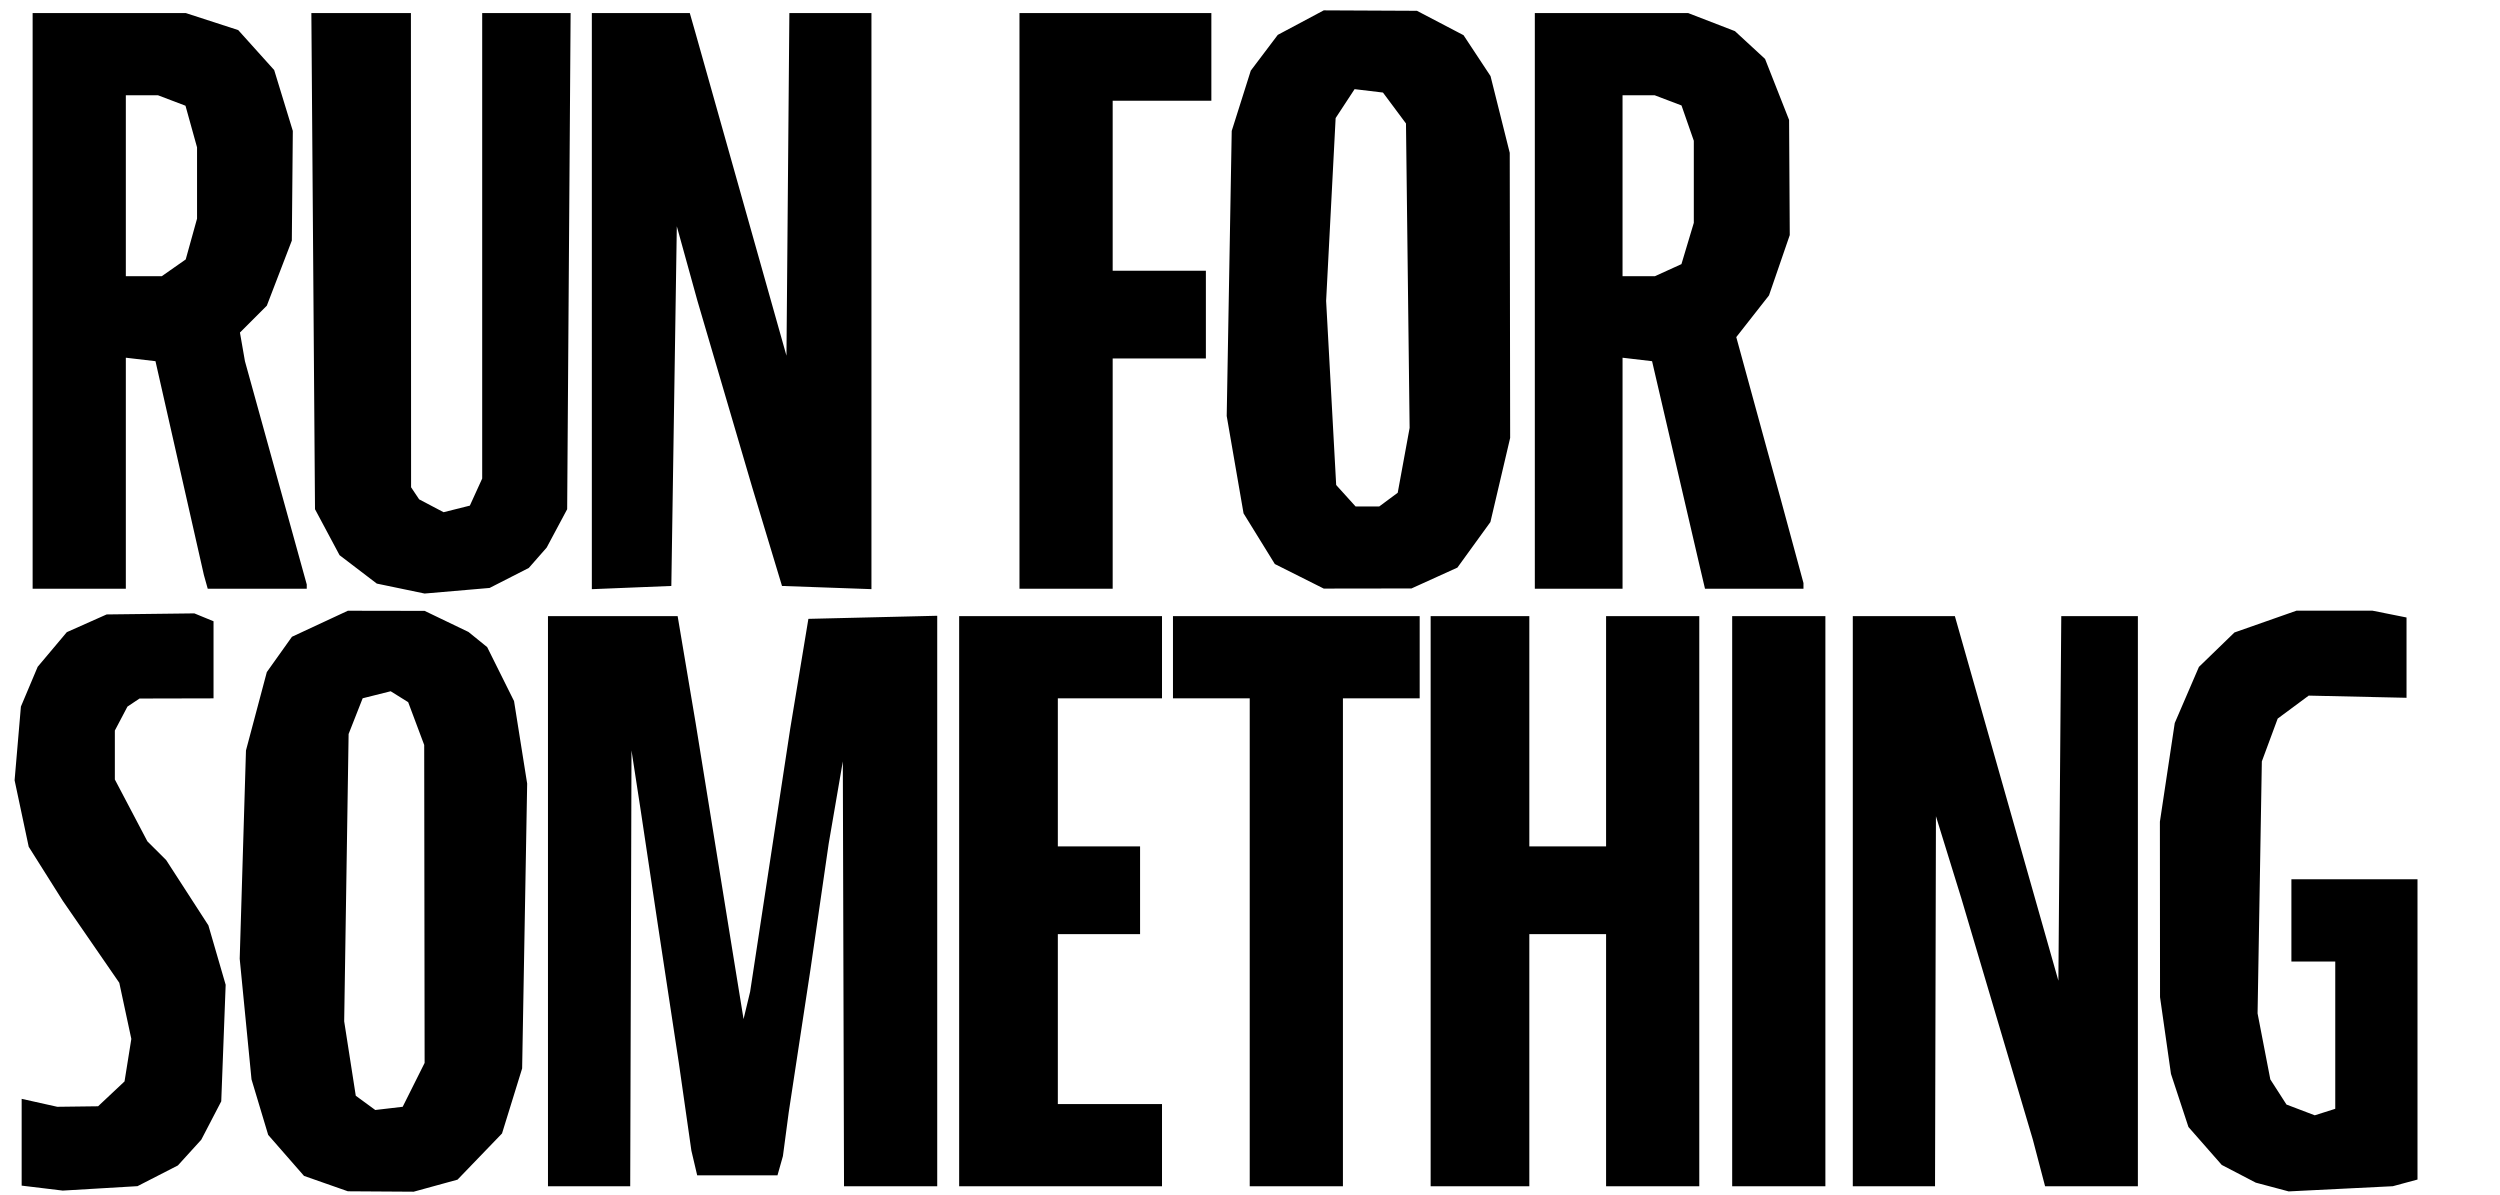
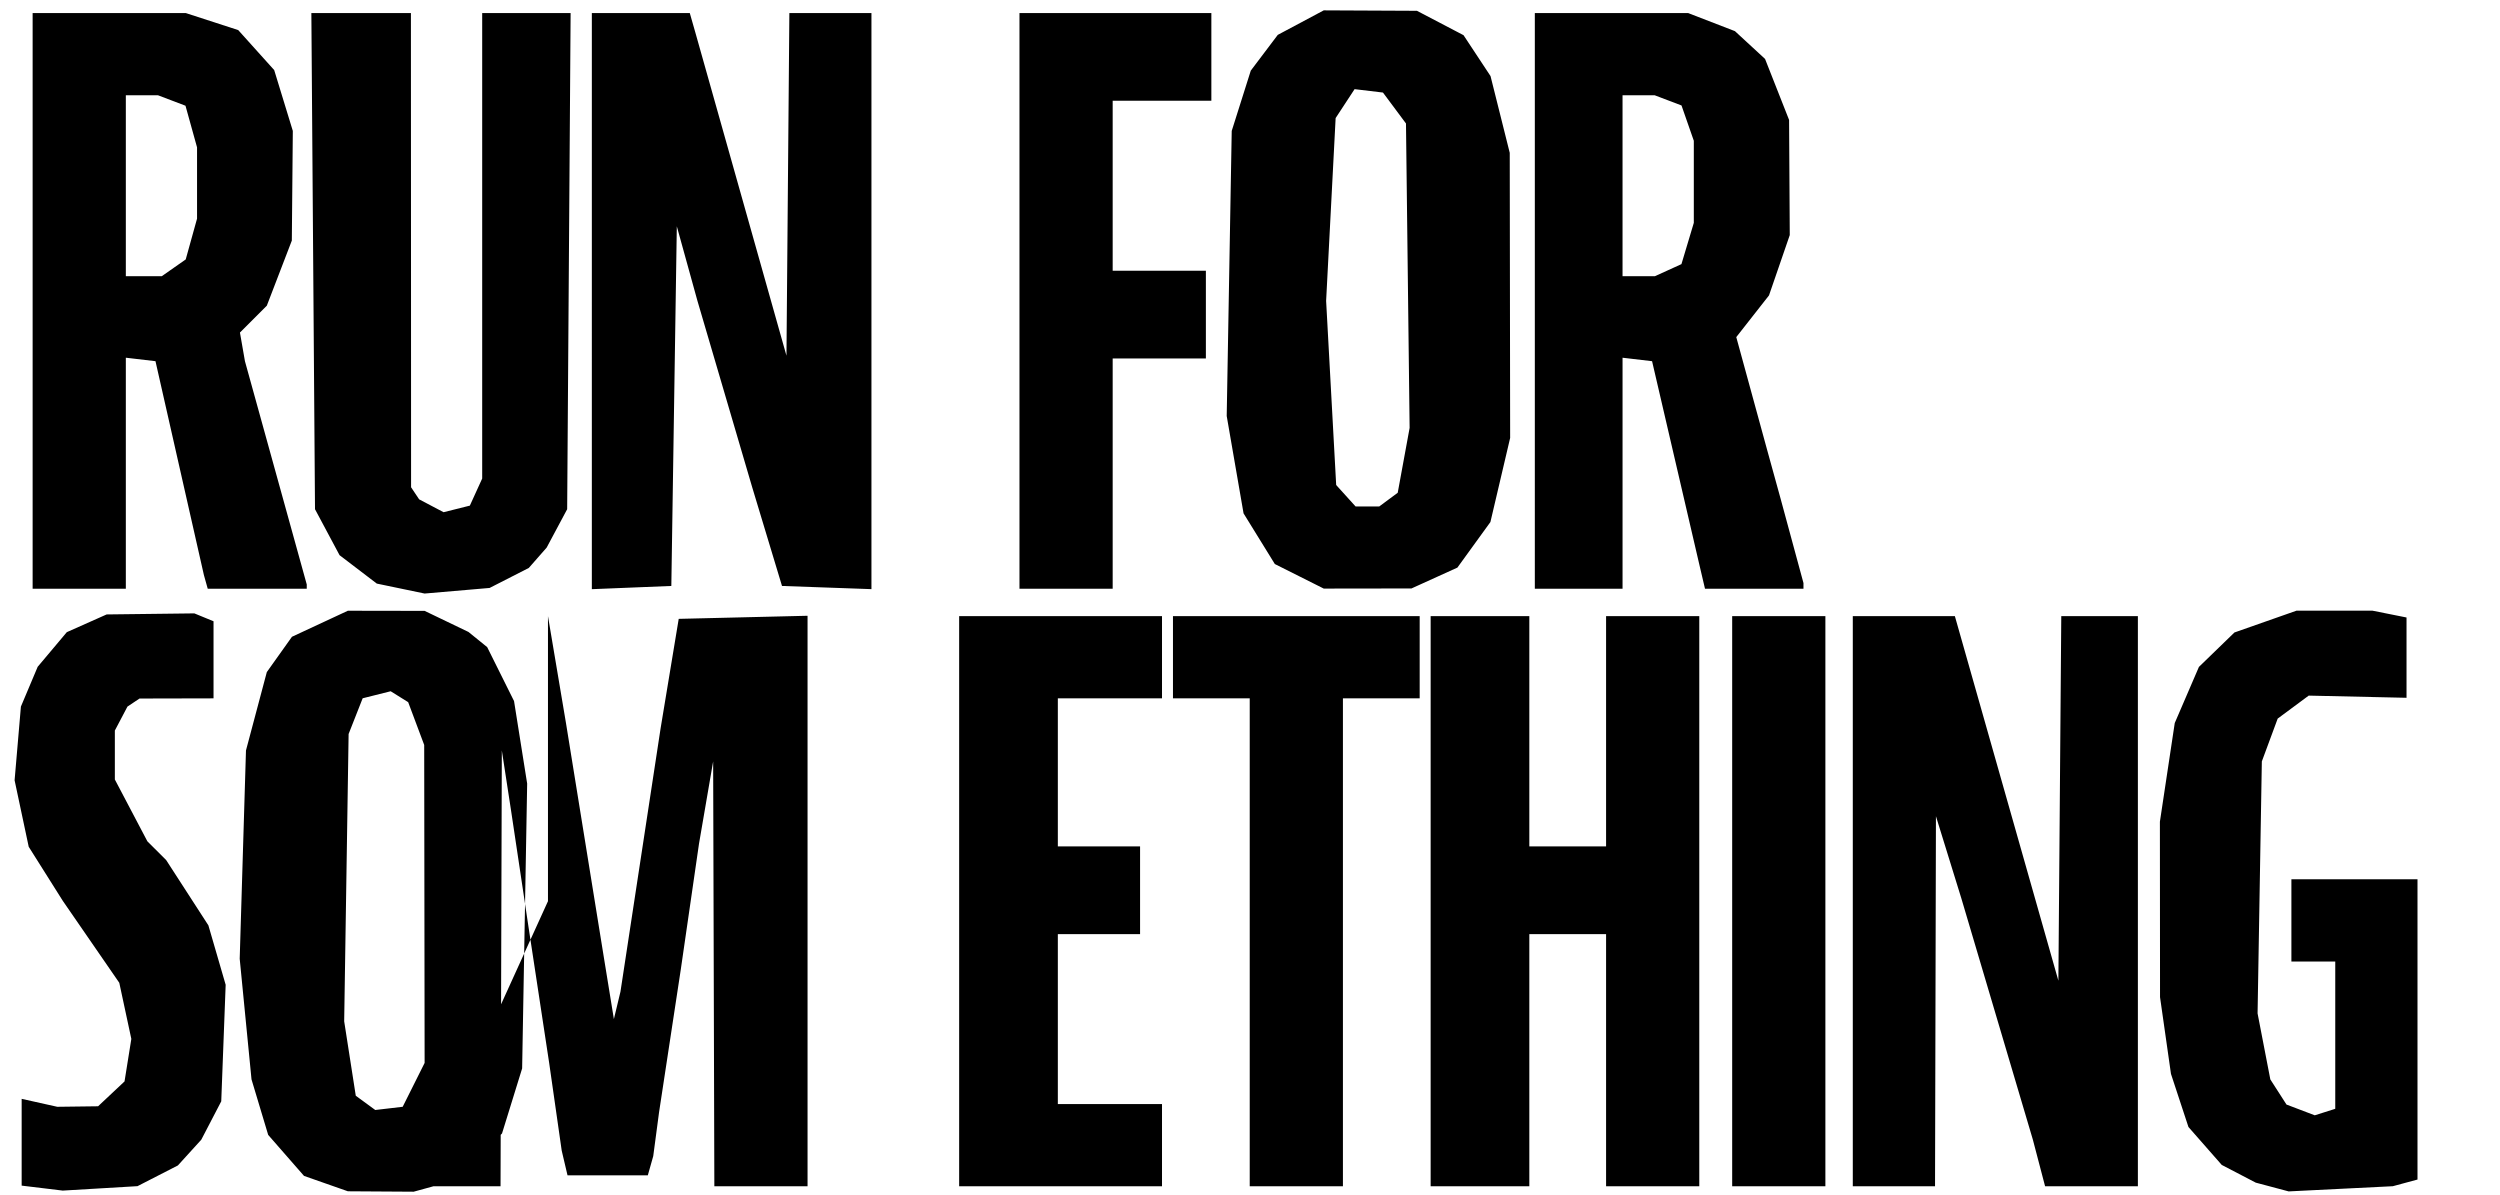
<svg xmlns="http://www.w3.org/2000/svg" width="456" height="218" version="1.1" viewBox="0 0 456 218">
-   <path d="m7.7 216.71-3.75-0.452v-15.829l6.5 1.45 7.44-0.095 4.824-4.532 1.24-7.753-2.196-10.238-10.309-14.955-6.212-9.856-2.574-12.128 1.151-13.443 3.061-7.259 5.313-6.315 7.261-3.232 16-0.194 3.5 1.437v14.063l-13.5 0.031-2.201 1.469-2.299 4.369v8.928l5.933 11.279 1.715 1.712 1.715 1.712 7.699 11.906 3.151 10.838-0.805 21.256-3.642 7-4.266 4.695-7.369 3.779-13.631 0.809zm51.75-0.823-4-1.404-6.533-7.474-3.042-10.129-2.154-22 0.572-19 0.572-19 1.901-7.147 1.901-7.147 4.584-6.437 10.199-4.749 14 0.024 8 3.846 3.409 2.763 4.902 9.846 1.196 7.527 1.196 7.527-0.458 25.973-0.458 25.973-1.835 5.932-1.835 5.932-8.118 8.427-8 2.198-12-0.077-4-1.404zm16-18.008 2-4-0.076-58-2.924-7.805-3.19-1.99-5.11 1.282-2.563 6.512-0.808 52.408 2.114 13.577 3.555 2.6 5.002-0.585zm339 18.633-3-0.798-6.203-3.232-6.075-6.92-3.186-9.682-1.996-14-0.025-32 2.709-18 4.41-10.237 6.477-6.278 11.34-3.986h13.8l6.25 1.25v14.647l-17.842-0.397-5.658 4.191-1.446 3.905-1.446 3.905-0.389 22.982-0.389 22.982 2.325 12.036 2.948 4.589 5.16 1.962 3.736-1.186v-26.865h-8v-15h23v54.767l-4.5 1.218-19 0.947zm-314.5-52.133v-52h23.652l3.283 19.5 6.952 43 0.894 5.5 0.894 5.5 0.6-2.5 0.6-2.5 7.316-48 3.309-20 23.5-0.563v104.06h-17l-0.218-77.5-1.289 7.5-1.289 7.5-3.332 23-3.957 26-0.531 4-0.531 4-0.989 3.5h-14.648l-0.529-2.25-0.529-2.25-2.289-16-1.899-12.5-1.899-12.5-3.148-21-0.844-5.5-0.844-5.5-0.117 39.75-0.117 39.75h-15zm75 0v-52h37v15h-19v27h15v16h-15v31h19v15h-37zm53 7.5v-44.5h-14v-15h45v15h-14v89h-17zm33-7.5v-52h18v42h14v-42h17v104h-17v-46h-14v46h-18zm55 0v-52h17v104h-17zm22 0v-52h18.617l18.883 66.5 0.527-66.5h13.973v104h-16.923l-2.23-8.5-13.041-44-2.32-7.5-2.32-7.5-0.083 33.75-0.083 33.75h-15zm-264.86-57.026-4.362-0.908-6.794-5.182-4.477-8.384-0.332-45.25-0.332-45.25h18.159l0.015 43.25 0.015 43.25 0.735 1.1 0.735 1.1 4.459 2.348 4.79-1.202 2.251-4.94v-84.906h16.128l-0.314 45.25-0.314 45.25-3.741 7-3.259 3.713-7.147 3.648-11.853 1.02zm-67.138-52.474v-52.5h27.93l9.57 3.108 6.562 7.296 1.698 5.548 1.698 5.548-0.18 20-2.281 5.937-2.281 5.937-4.902 4.902 0.455 2.611 0.455 2.611 11.275 40.727v0.773h-18.063l-0.699-2.5-8.831-39-5.407-0.633v42.133h-17zm25.739-6.029 2.184-1.53 2.067-7.441v-13l-2.109-7.595-5.01-1.905h-5.87v33h6.555zm76.261 6.073v-52.544h17.865l0.5 1.75 0.5 1.75 16.634 59 0.264-31.25 0.264-31.25h14.972v105.08l-16.315-0.581-5.436-18-4.994-17-4.994-17-1.881-6.801-1.881-6.801-1 65.601-14.5 0.588zm78-0.044v-52.5h35v16h-18v31h17v16h-17v42h-17zm51.039 50.24-4.461-2.24-5.706-9.242-3.073-17.758 0.915-52 3.478-11 4.923-6.519 8.384-4.472 17 0.082 8.498 4.448 4.924 7.46 3.504 14 0.037 26 0.037 26-1.8 7.669-1.8 7.669-6.023 8.314-8.377 3.803-16 0.023-4.461-2.24zm16.266-13.99 1.687-1.25 2.17-11.827-0.331-27.765-0.331-27.765-2.099-2.821-2.099-2.821-5.177-0.621-3.457 5.276-1.734 33.345 0.917 16.793 0.917 16.793 3.542 3.914h4.308zm26.695-36.25v-52.5h27.96l8.54 3.3 5.494 5.069 4.384 11.131 0.061 10.5 0.061 10.5-3.787 11-5.969 7.61 5.579 20.39 1.242 4.5 1.242 4.5 2.097 7.732 2.097 7.732v1.037h-17.962l-1.055-4.5-8.598-37-5.385-0.633v42.133h-16zm24.325-5.602 2.419-1.102 1.128-3.764 1.128-3.764v-14.97l-2.245-6.441-4.885-1.857h-5.87v33h5.906z" />
+   <path d="m7.7 216.71-3.75-0.452v-15.829l6.5 1.45 7.44-0.095 4.824-4.532 1.24-7.753-2.196-10.238-10.309-14.955-6.212-9.856-2.574-12.128 1.151-13.443 3.061-7.259 5.313-6.315 7.261-3.232 16-0.194 3.5 1.437v14.063l-13.5 0.031-2.201 1.469-2.299 4.369v8.928l5.933 11.279 1.715 1.712 1.715 1.712 7.699 11.906 3.151 10.838-0.805 21.256-3.642 7-4.266 4.695-7.369 3.779-13.631 0.809zm51.75-0.823-4-1.404-6.533-7.474-3.042-10.129-2.154-22 0.572-19 0.572-19 1.901-7.147 1.901-7.147 4.584-6.437 10.199-4.749 14 0.024 8 3.846 3.409 2.763 4.902 9.846 1.196 7.527 1.196 7.527-0.458 25.973-0.458 25.973-1.835 5.932-1.835 5.932-8.118 8.427-8 2.198-12-0.077-4-1.404zm16-18.008 2-4-0.076-58-2.924-7.805-3.19-1.99-5.11 1.282-2.563 6.512-0.808 52.408 2.114 13.577 3.555 2.6 5.002-0.585zm339 18.633-3-0.798-6.203-3.232-6.075-6.92-3.186-9.682-1.996-14-0.025-32 2.709-18 4.41-10.237 6.477-6.278 11.34-3.986h13.8l6.25 1.25v14.647l-17.842-0.397-5.658 4.191-1.446 3.905-1.446 3.905-0.389 22.982-0.389 22.982 2.325 12.036 2.948 4.589 5.16 1.962 3.736-1.186v-26.865h-8v-15h23v54.767l-4.5 1.218-19 0.947zm-314.5-52.133v-52l3.283 19.5 6.952 43 0.894 5.5 0.894 5.5 0.6-2.5 0.6-2.5 7.316-48 3.309-20 23.5-0.563v104.06h-17l-0.218-77.5-1.289 7.5-1.289 7.5-3.332 23-3.957 26-0.531 4-0.531 4-0.989 3.5h-14.648l-0.529-2.25-0.529-2.25-2.289-16-1.899-12.5-1.899-12.5-3.148-21-0.844-5.5-0.844-5.5-0.117 39.75-0.117 39.75h-15zm75 0v-52h37v15h-19v27h15v16h-15v31h19v15h-37zm53 7.5v-44.5h-14v-15h45v15h-14v89h-17zm33-7.5v-52h18v42h14v-42h17v104h-17v-46h-14v46h-18zm55 0v-52h17v104h-17zm22 0v-52h18.617l18.883 66.5 0.527-66.5h13.973v104h-16.923l-2.23-8.5-13.041-44-2.32-7.5-2.32-7.5-0.083 33.75-0.083 33.75h-15zm-264.86-57.026-4.362-0.908-6.794-5.182-4.477-8.384-0.332-45.25-0.332-45.25h18.159l0.015 43.25 0.015 43.25 0.735 1.1 0.735 1.1 4.459 2.348 4.79-1.202 2.251-4.94v-84.906h16.128l-0.314 45.25-0.314 45.25-3.741 7-3.259 3.713-7.147 3.648-11.853 1.02zm-67.138-52.474v-52.5h27.93l9.57 3.108 6.562 7.296 1.698 5.548 1.698 5.548-0.18 20-2.281 5.937-2.281 5.937-4.902 4.902 0.455 2.611 0.455 2.611 11.275 40.727v0.773h-18.063l-0.699-2.5-8.831-39-5.407-0.633v42.133h-17zm25.739-6.029 2.184-1.53 2.067-7.441v-13l-2.109-7.595-5.01-1.905h-5.87v33h6.555zm76.261 6.073v-52.544h17.865l0.5 1.75 0.5 1.75 16.634 59 0.264-31.25 0.264-31.25h14.972v105.08l-16.315-0.581-5.436-18-4.994-17-4.994-17-1.881-6.801-1.881-6.801-1 65.601-14.5 0.588zm78-0.044v-52.5h35v16h-18v31h17v16h-17v42h-17zm51.039 50.24-4.461-2.24-5.706-9.242-3.073-17.758 0.915-52 3.478-11 4.923-6.519 8.384-4.472 17 0.082 8.498 4.448 4.924 7.46 3.504 14 0.037 26 0.037 26-1.8 7.669-1.8 7.669-6.023 8.314-8.377 3.803-16 0.023-4.461-2.24zm16.266-13.99 1.687-1.25 2.17-11.827-0.331-27.765-0.331-27.765-2.099-2.821-2.099-2.821-5.177-0.621-3.457 5.276-1.734 33.345 0.917 16.793 0.917 16.793 3.542 3.914h4.308zm26.695-36.25v-52.5h27.96l8.54 3.3 5.494 5.069 4.384 11.131 0.061 10.5 0.061 10.5-3.787 11-5.969 7.61 5.579 20.39 1.242 4.5 1.242 4.5 2.097 7.732 2.097 7.732v1.037h-17.962l-1.055-4.5-8.598-37-5.385-0.633v42.133h-16zm24.325-5.602 2.419-1.102 1.128-3.764 1.128-3.764v-14.97l-2.245-6.441-4.885-1.857h-5.87v33h5.906z" />
</svg>